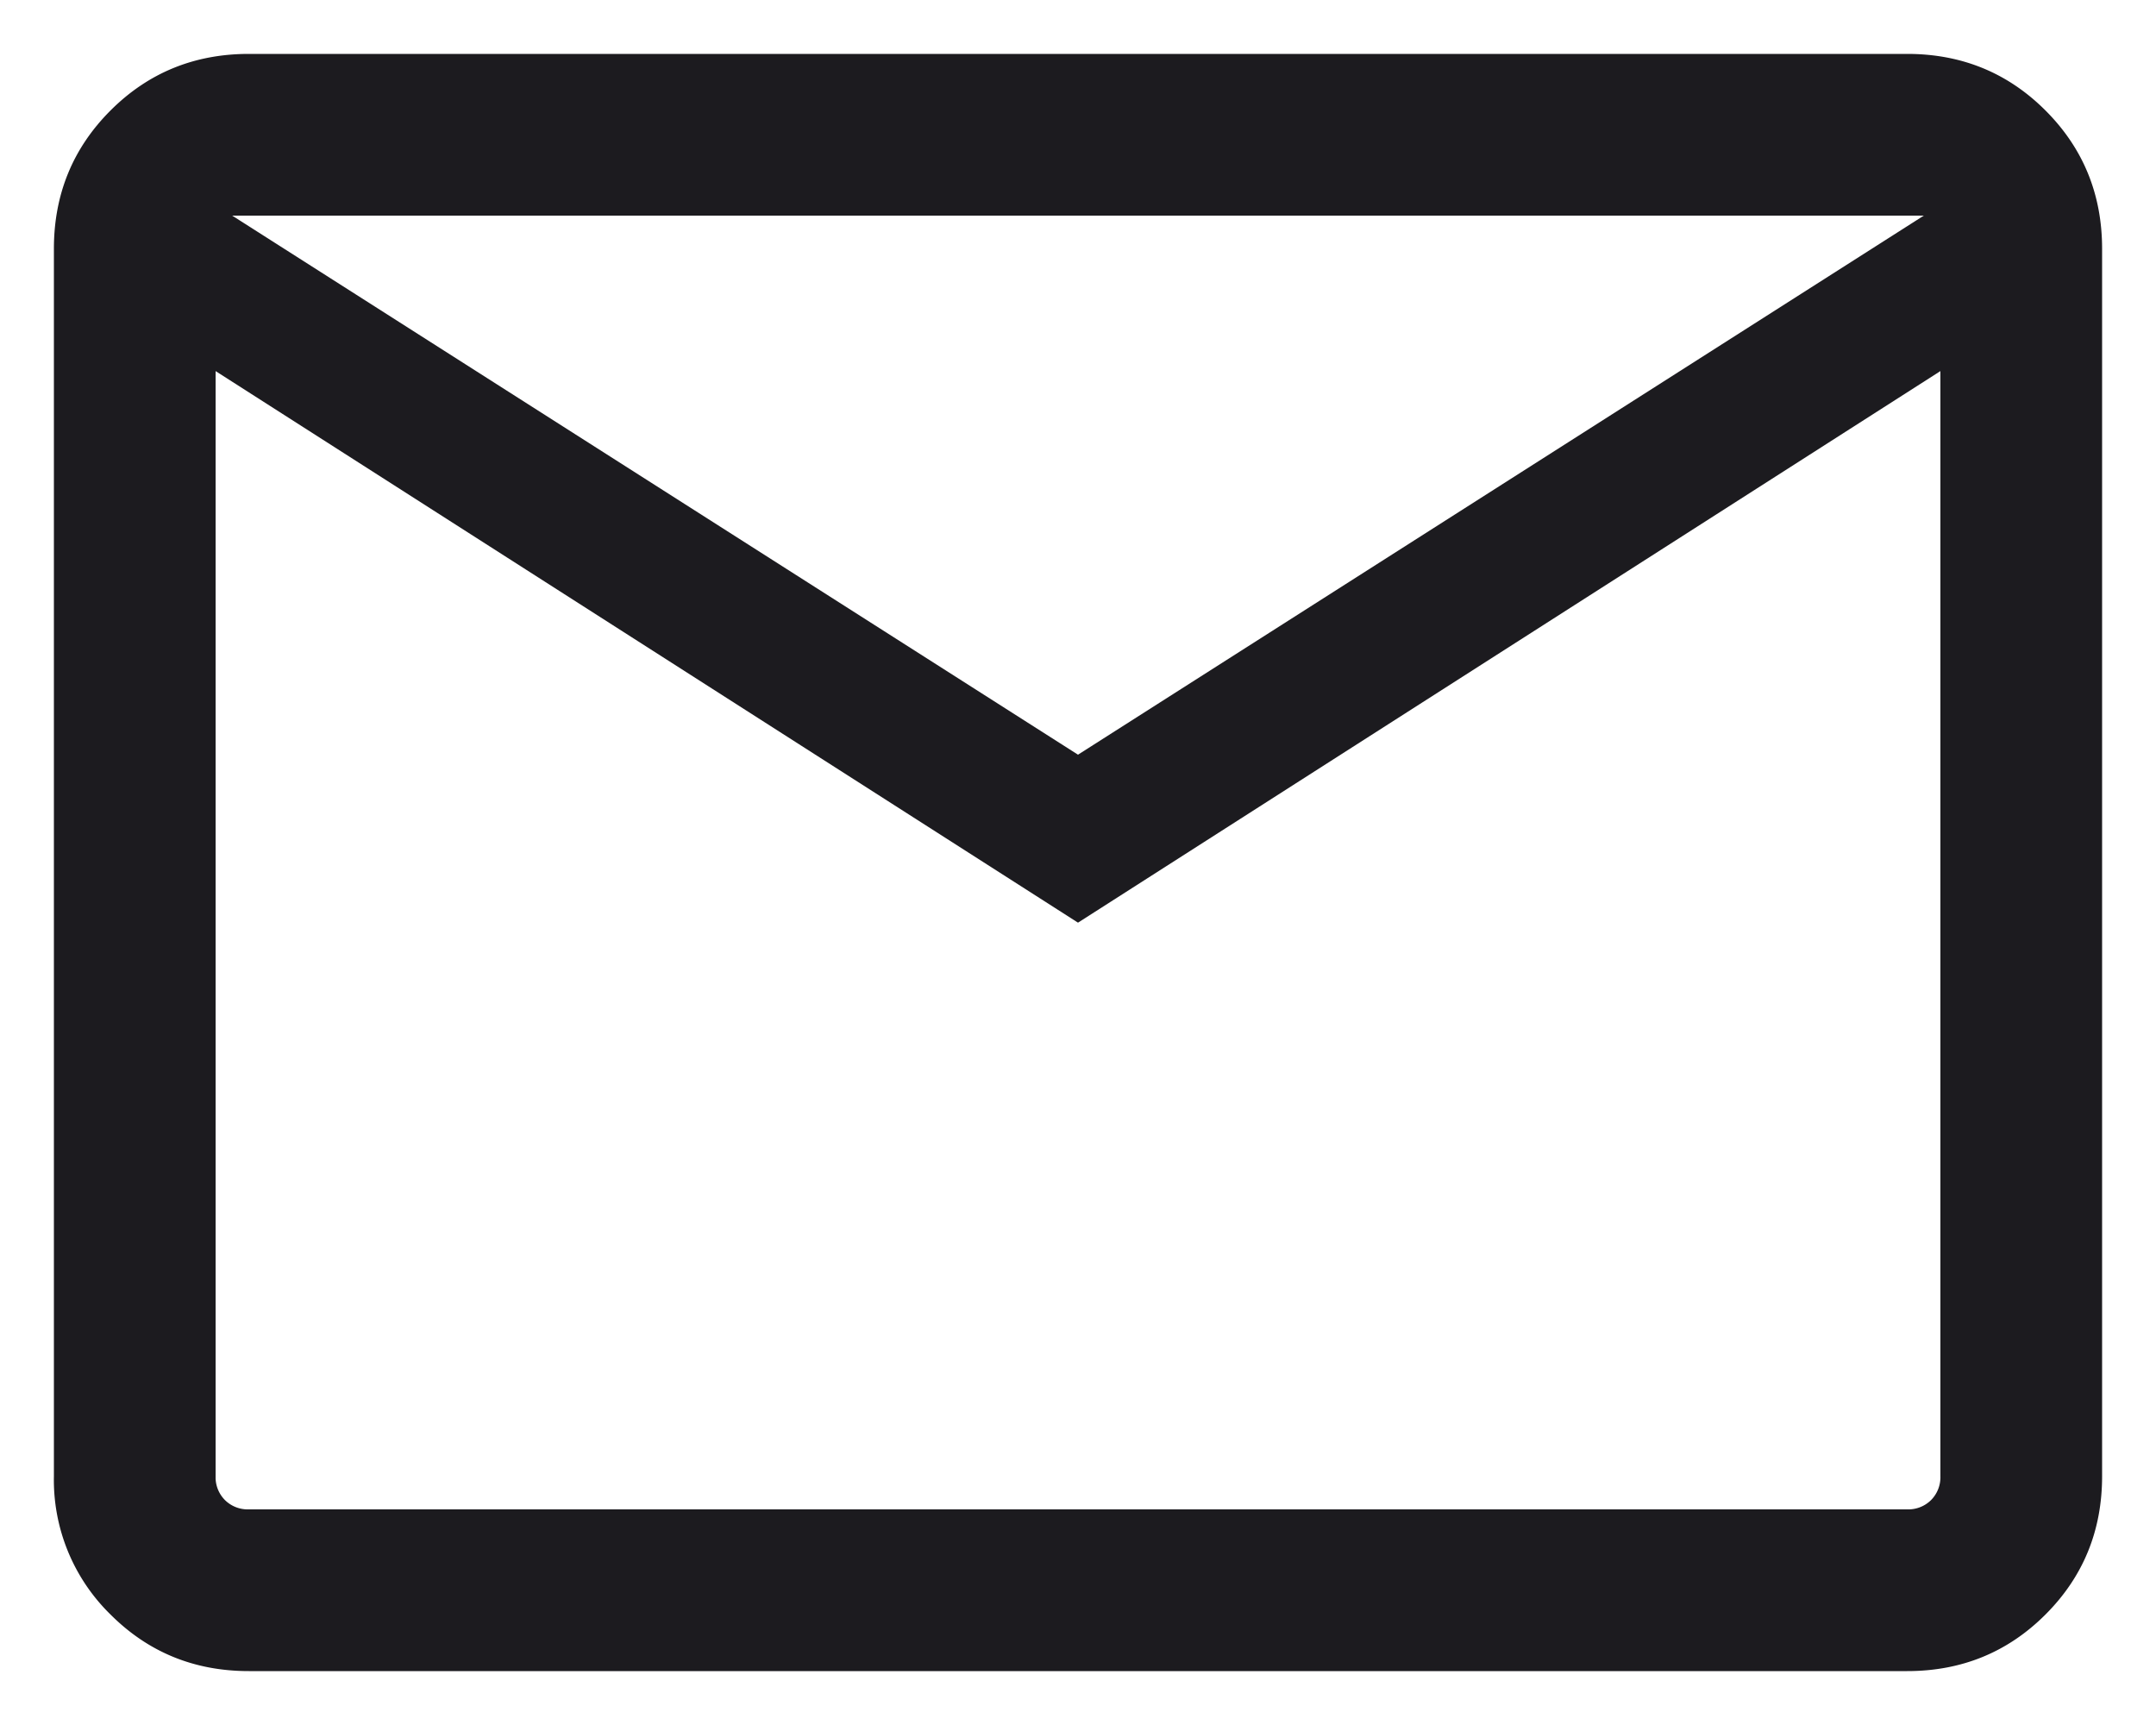
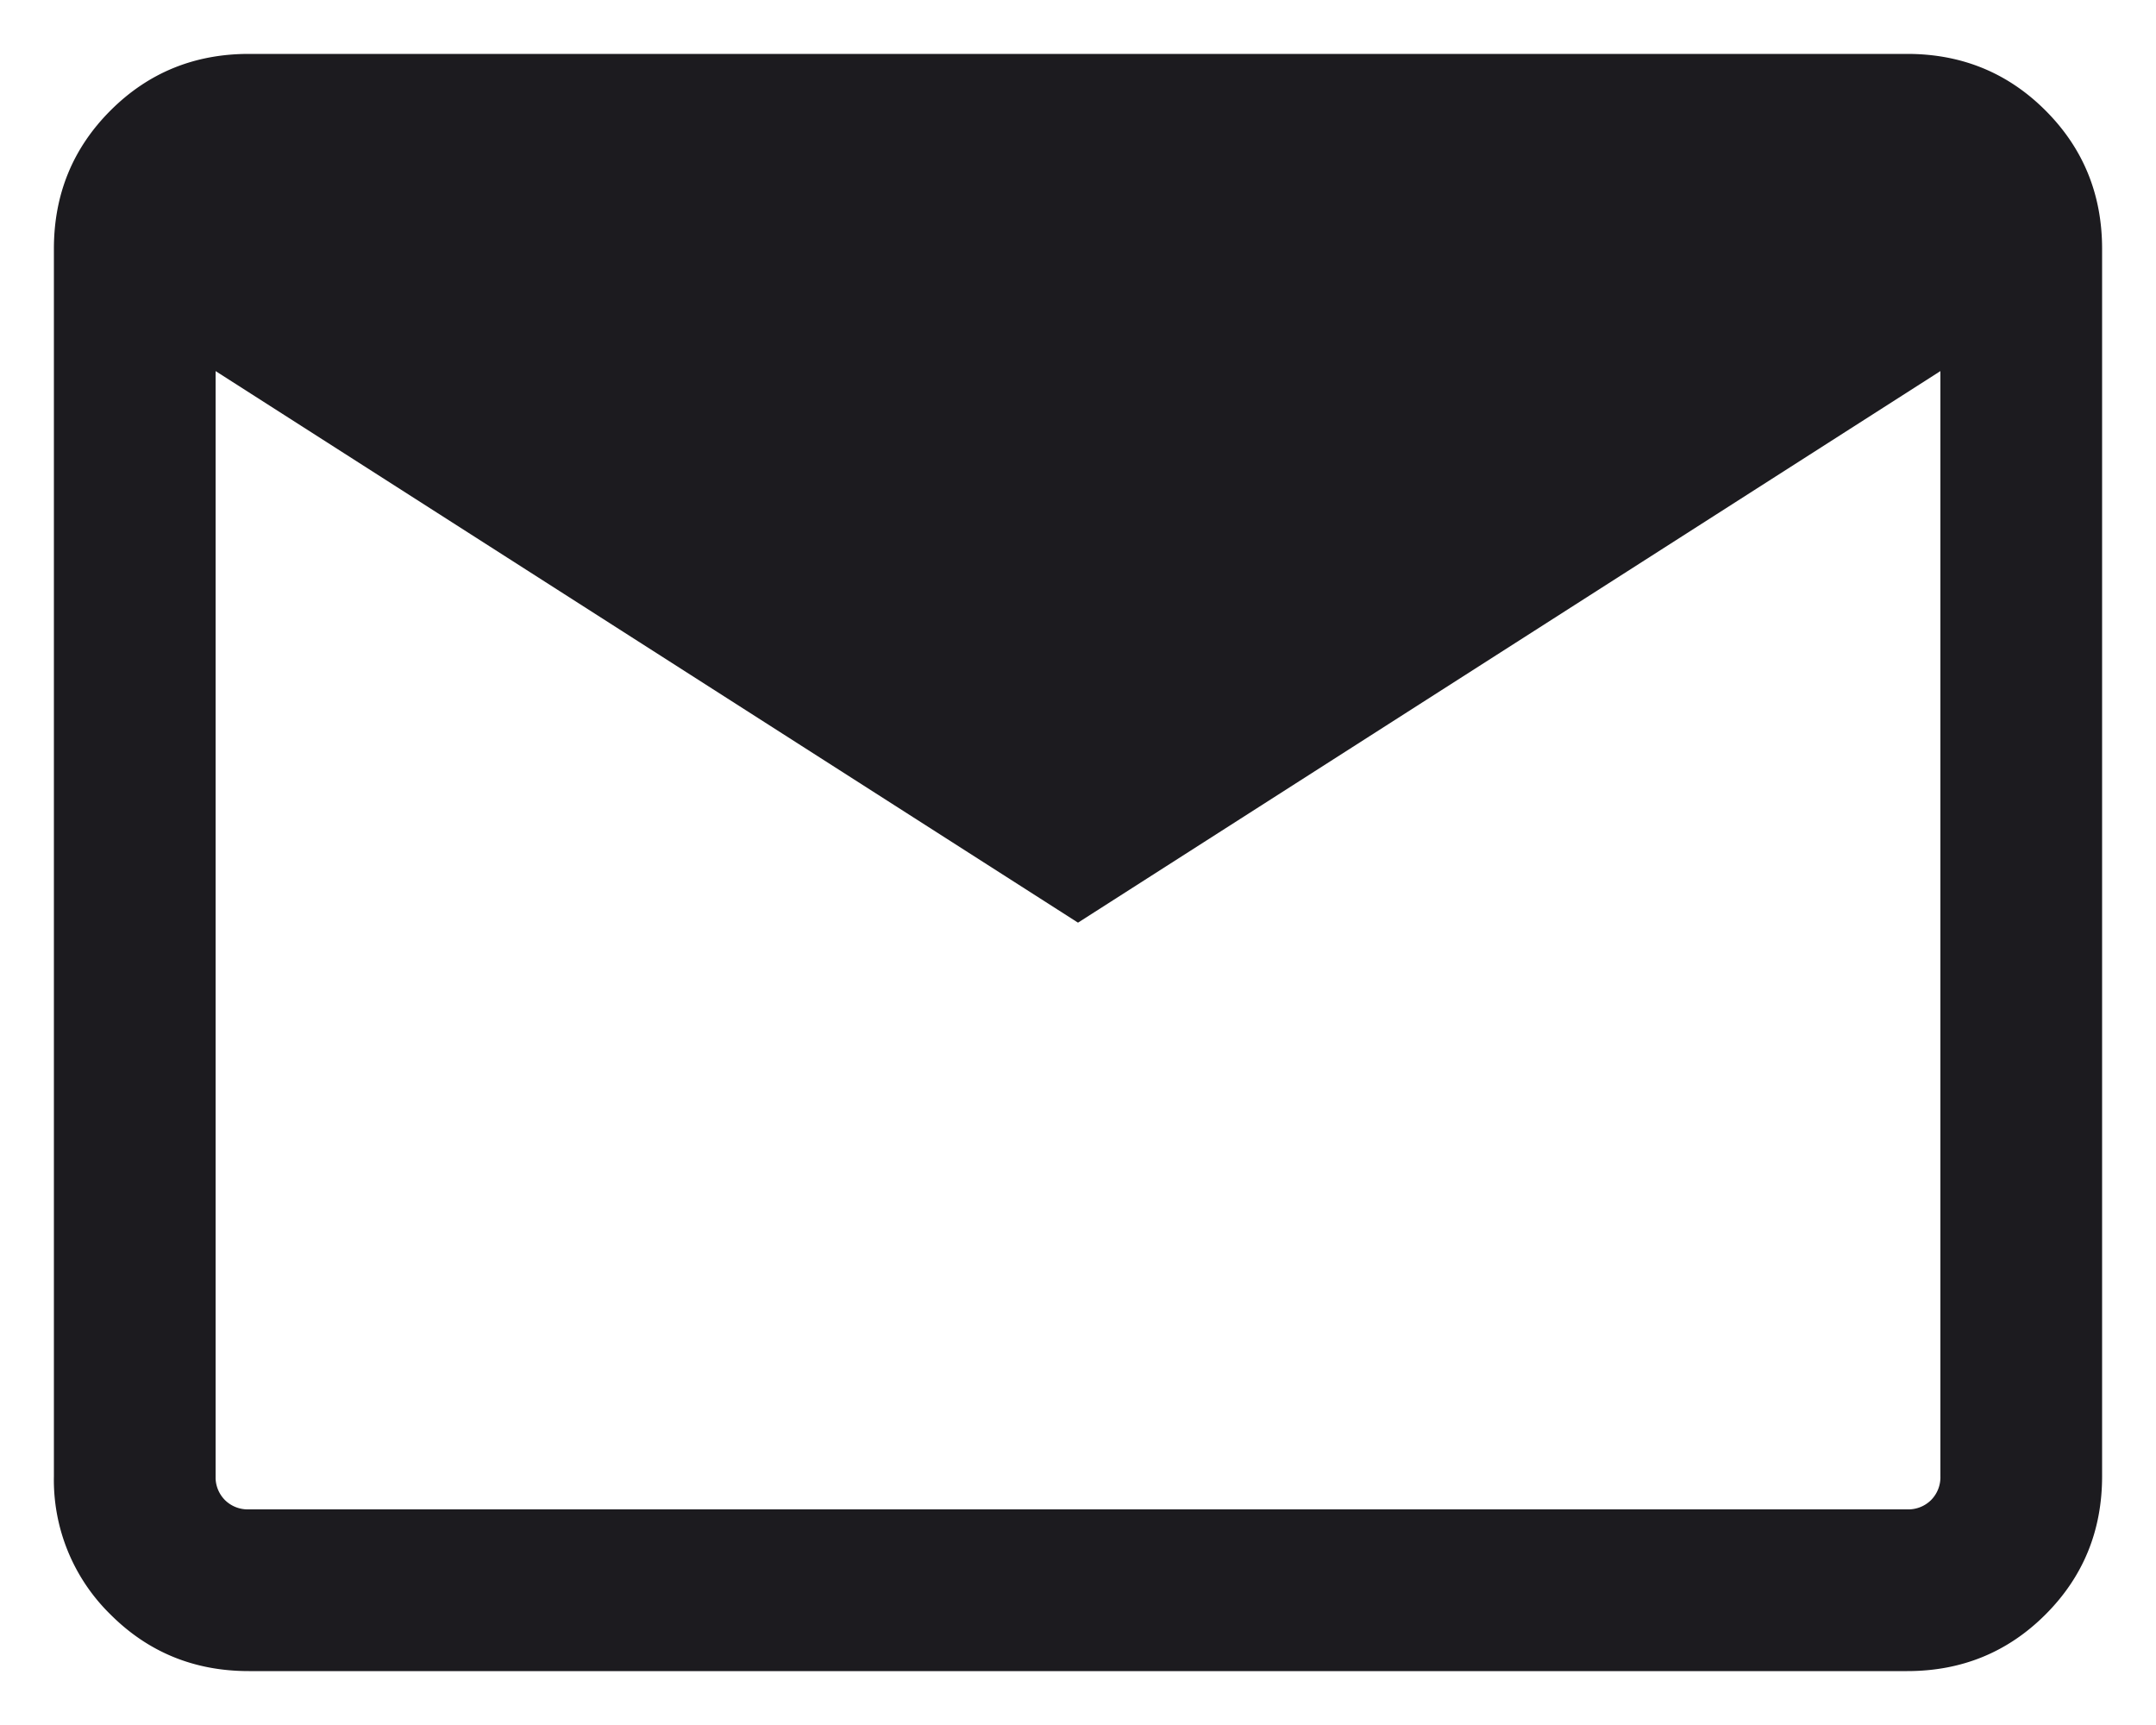
<svg xmlns="http://www.w3.org/2000/svg" width="20" height="16" viewBox="0 0 20 16" fill="none">
-   <path d="M2.308 15.5c-.505 0-.933-.175-1.283-.525A1.745 1.745 0 0 1 .5 13.692V2.308c0-.505.175-.933.525-1.283C1.375.675 1.803.5 2.308.5h15.384c.505 0 .933.175 1.283.525.35.35.525.778.525 1.283v11.384c0 .505-.175.933-.525 1.283-.35.35-.778.525-1.283.525H2.308zM10 8.558L2 3.442v10.25a.3.3 0 0 0 .087.222.3.3 0 0 0 .22.086h15.385a.3.3 0 0 0 .221-.086.3.3 0 0 0 .087-.222V3.442l-8 5.116zM10 7l7.846-5H2.154L10 7zM2 3.442V2v11.692a.3.3 0 0 0 .087.222.3.3 0 0 0 .22.086H2V3.442z" fill="#1C1B1F" />
+   <path d="M2.308 15.5c-.505 0-.933-.175-1.283-.525A1.745 1.745 0 0 1 .5 13.692V2.308c0-.505.175-.933.525-1.283C1.375.675 1.803.5 2.308.5h15.384c.505 0 .933.175 1.283.525.35.35.525.778.525 1.283v11.384c0 .505-.175.933-.525 1.283-.35.35-.778.525-1.283.525H2.308zM10 8.558L2 3.442v10.25a.3.3 0 0 0 .087.222.3.3 0 0 0 .22.086h15.385a.3.3 0 0 0 .221-.086.3.3 0 0 0 .087-.222V3.442l-8 5.116zM10 7H2.154L10 7zM2 3.442V2v11.692a.3.3 0 0 0 .087.222.3.3 0 0 0 .22.086H2V3.442z" fill="#1C1B1F" />
</svg>